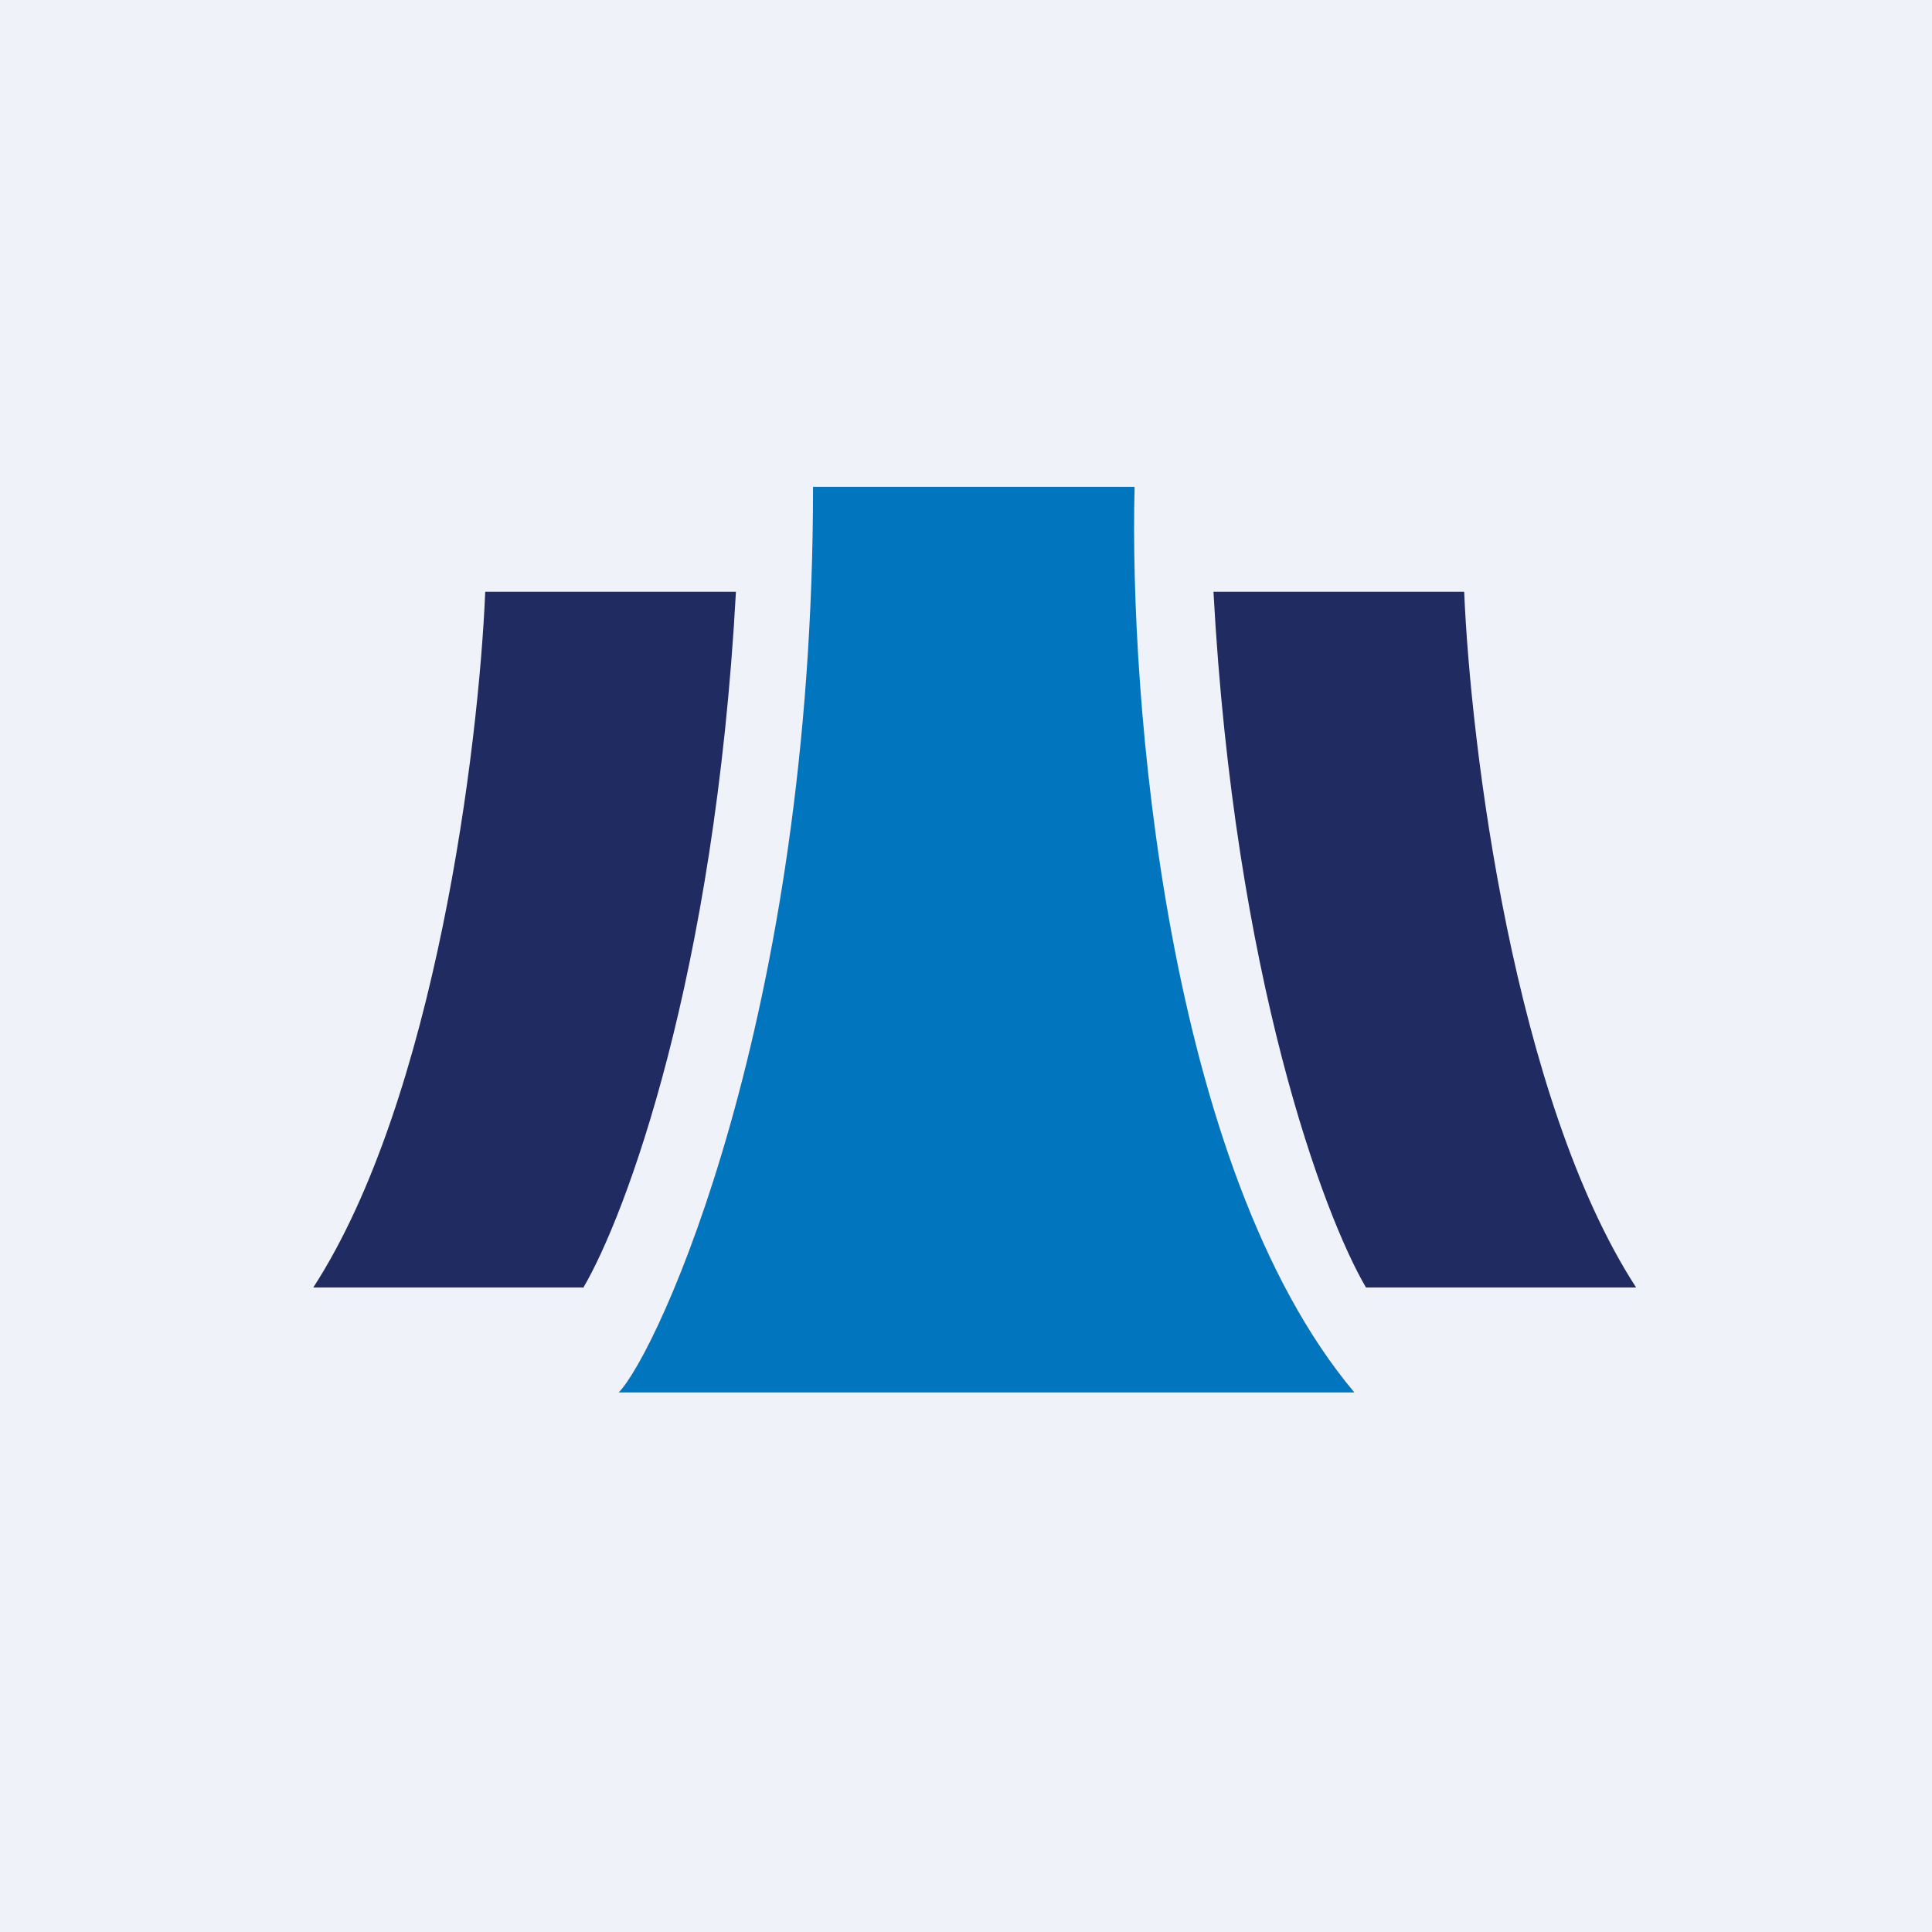
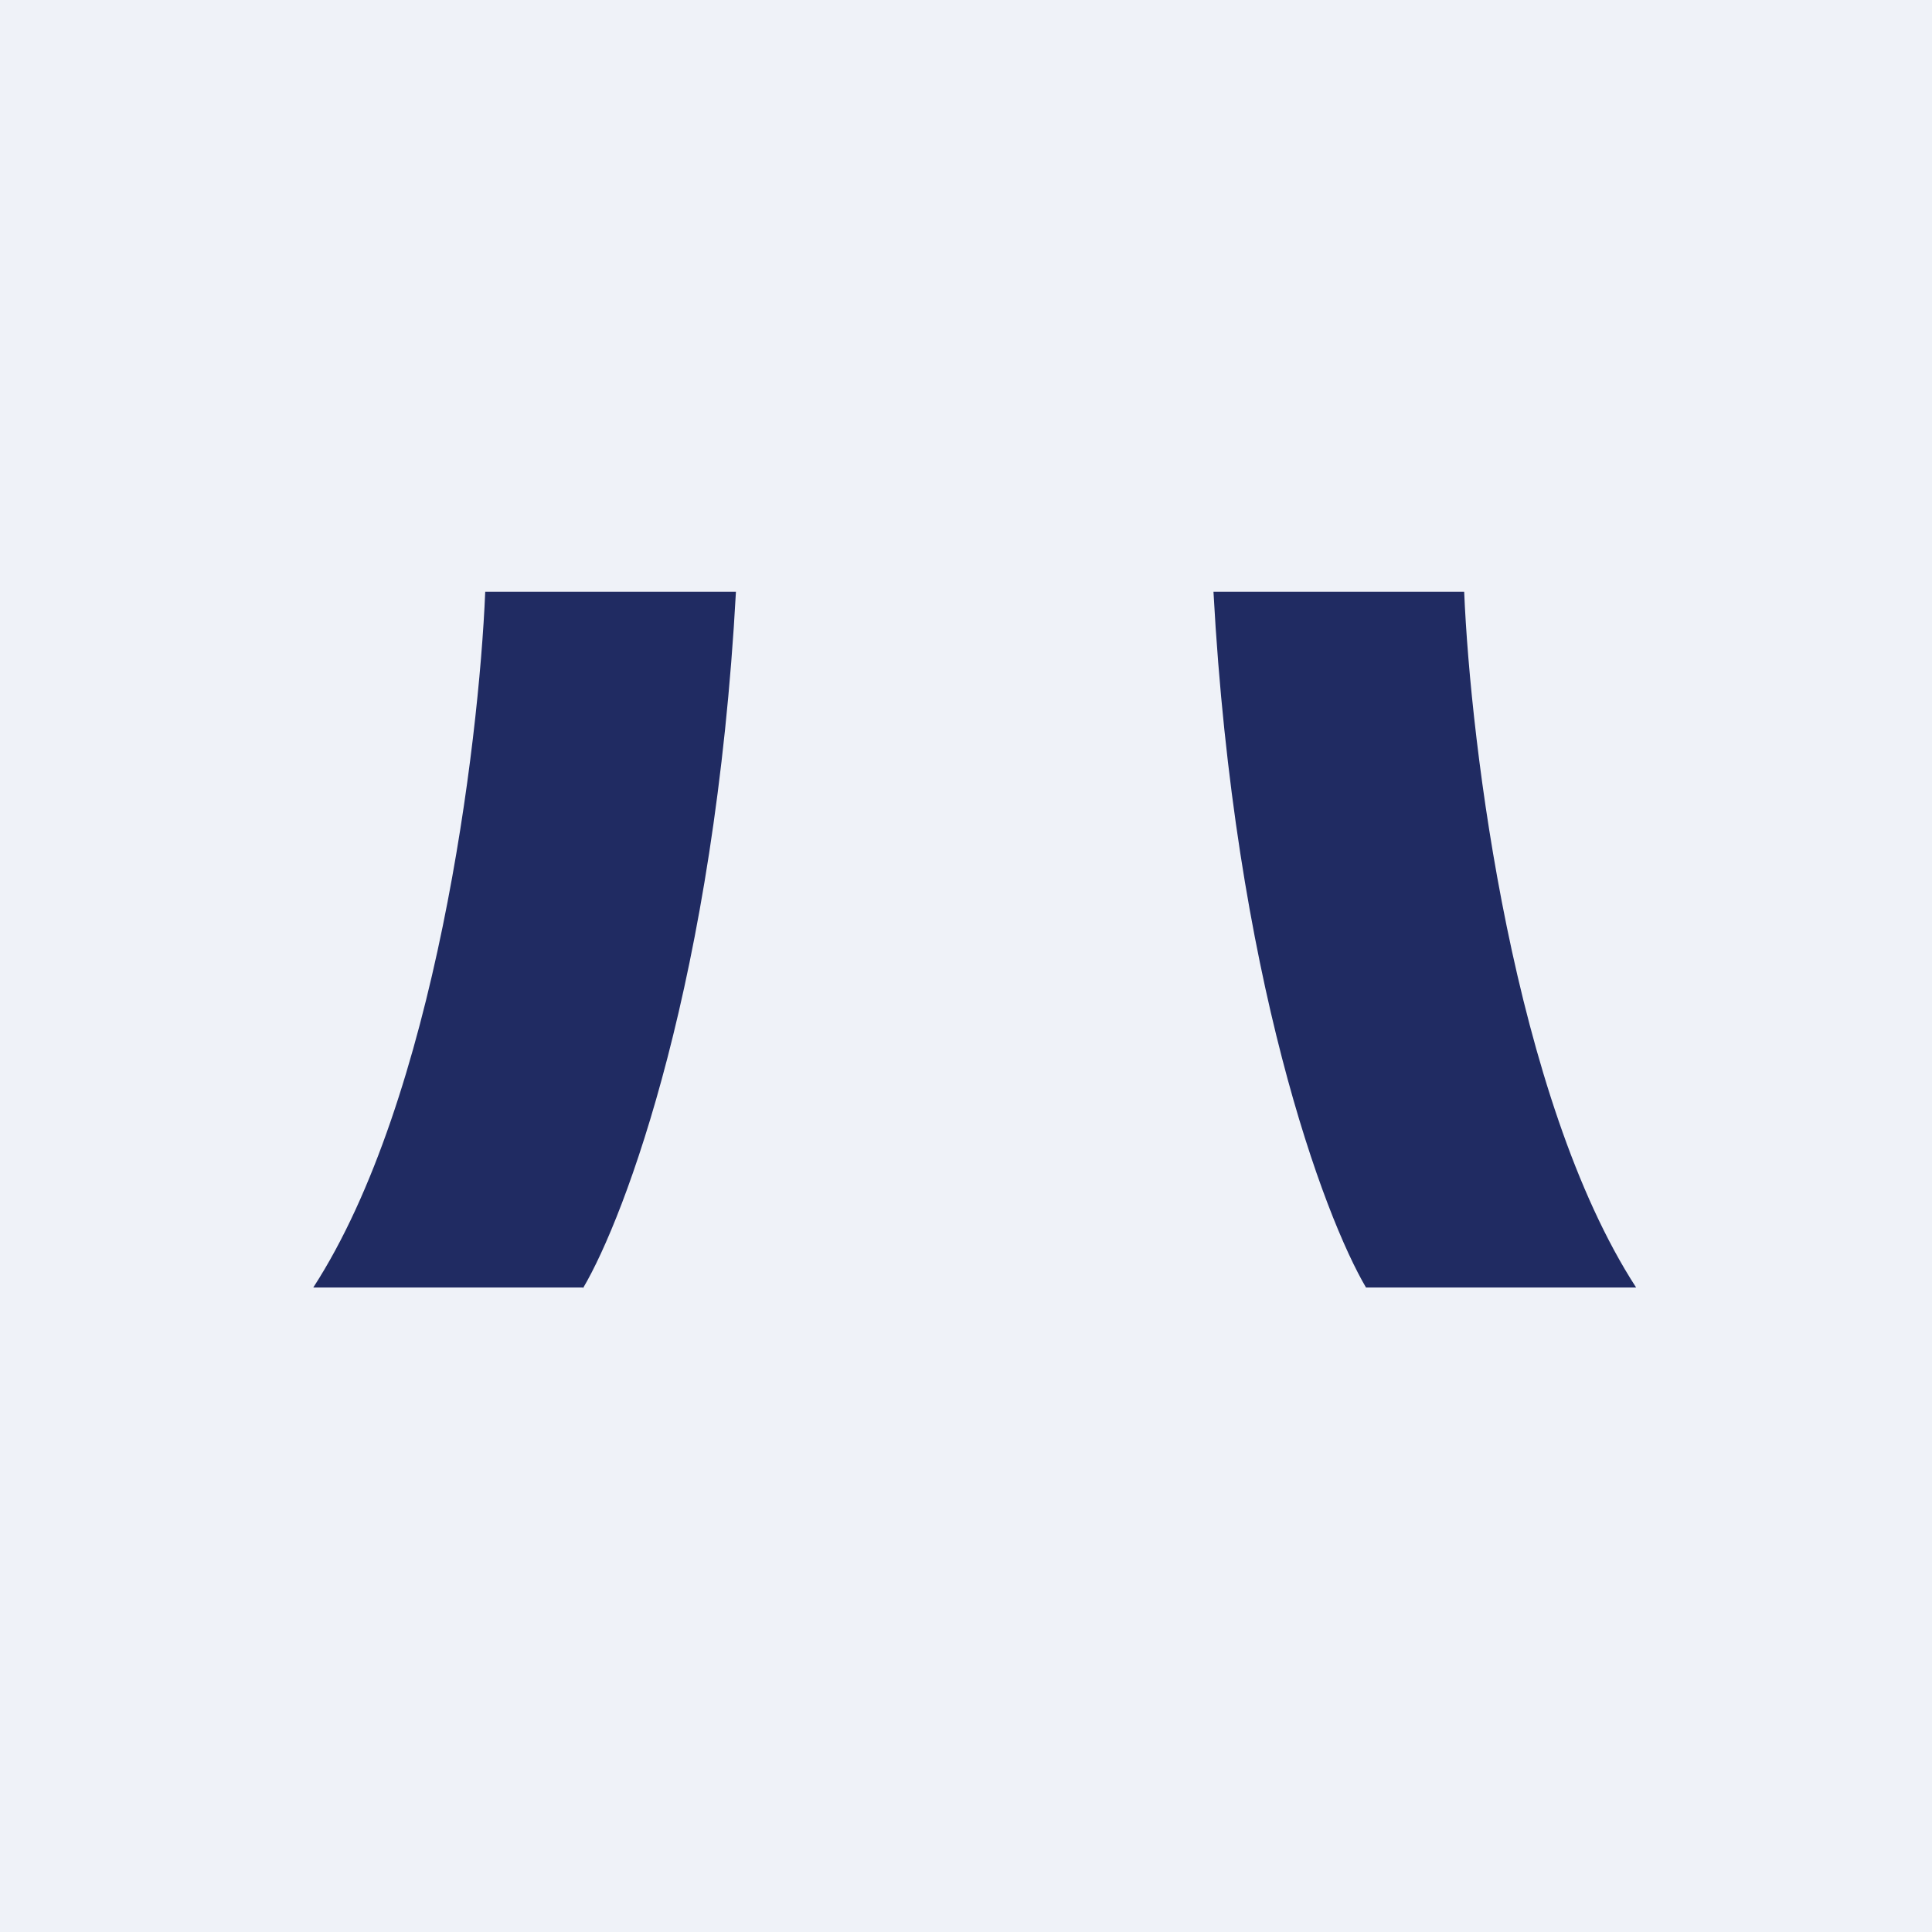
<svg xmlns="http://www.w3.org/2000/svg" viewBox="0 0 55.5 55.5">
  <rect width="56" height="56" fill="rgb(239, 242, 248)" />
  <path d="M 16.741,36.985 H 9 C 12.512,31.563 13.756,21.401 13.939,17 H 21.141 C 20.537,28.081 17.963,34.95 16.751,37 Z" fill="rgb(32, 43, 98)" />
  <path d="M 39.239,36.985 H 47 C 43.488,31.563 42.244,21.401 42.061,17 H 34.859 C 35.463,28.081 38.037,34.95 39.249,37 Z" fill="rgb(32, 43, 98)" />
-   <path d="M 32.583,13.985 H 23.356 C 23.356,29.258 18.881,38.867 17.774,40 H 38.906 C 33.484,33.543 32.438,19.976 32.593,14 Z" fill="rgb(1, 117, 189)" />
</svg>